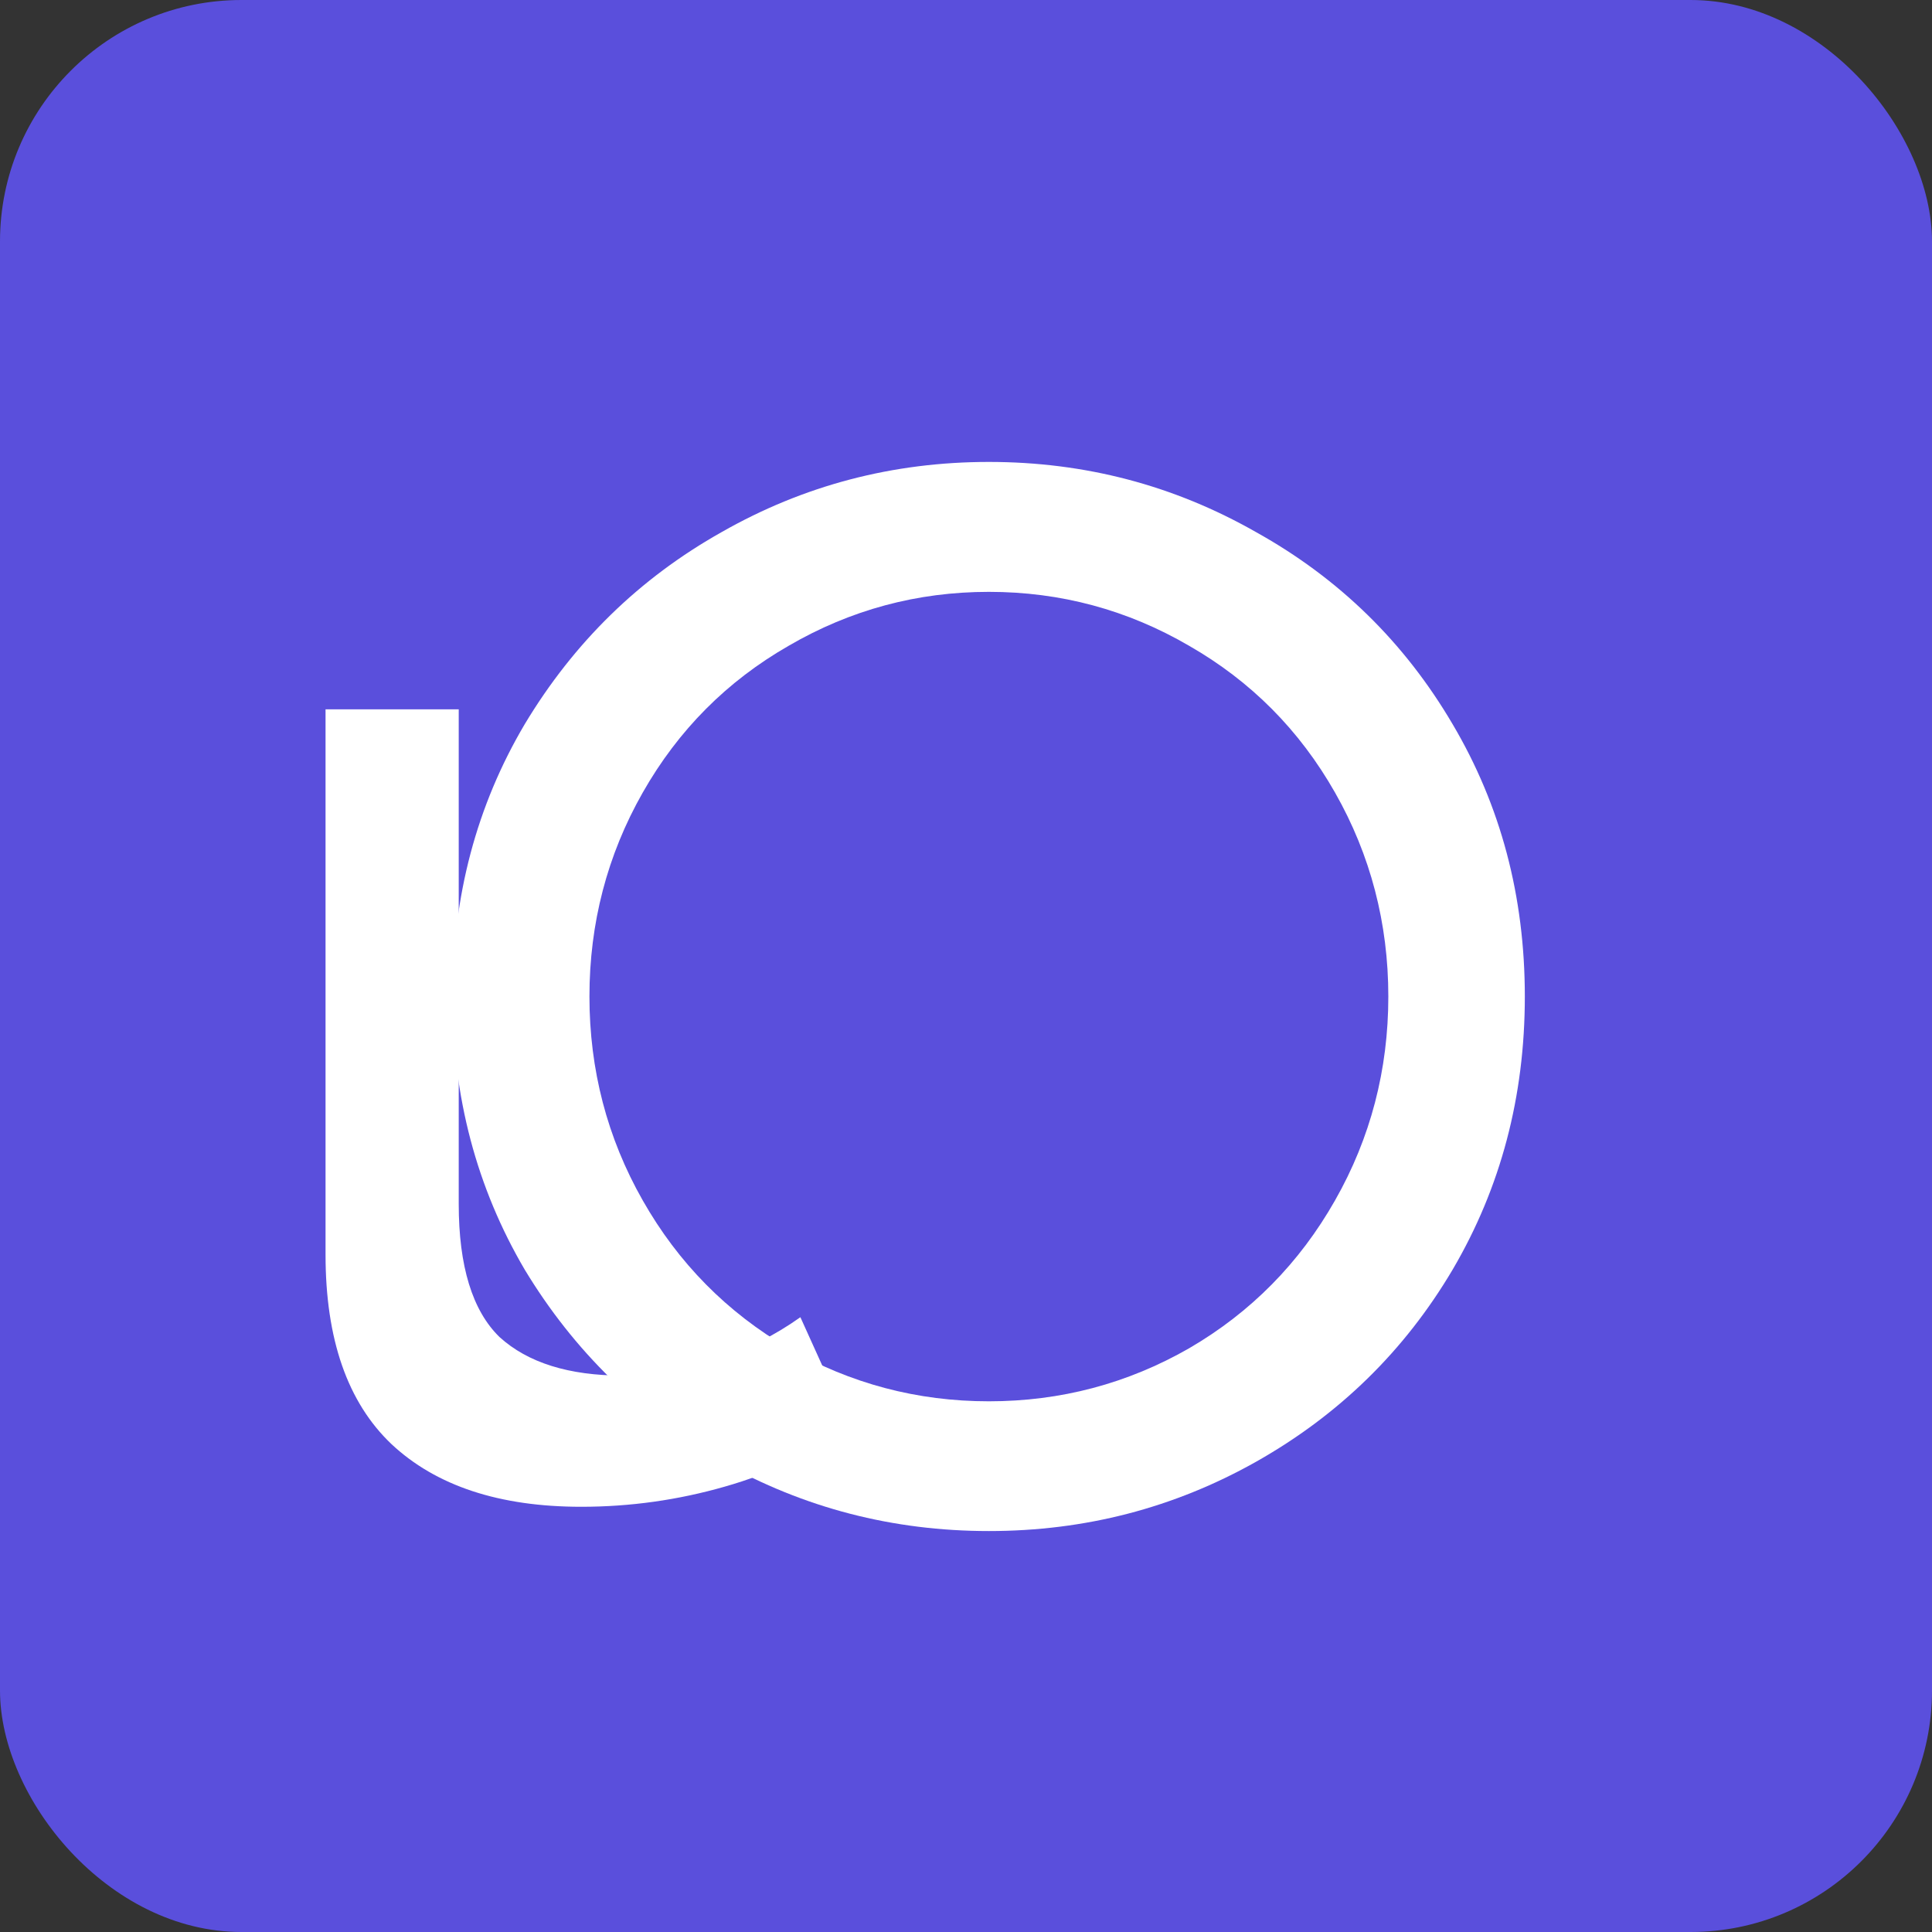
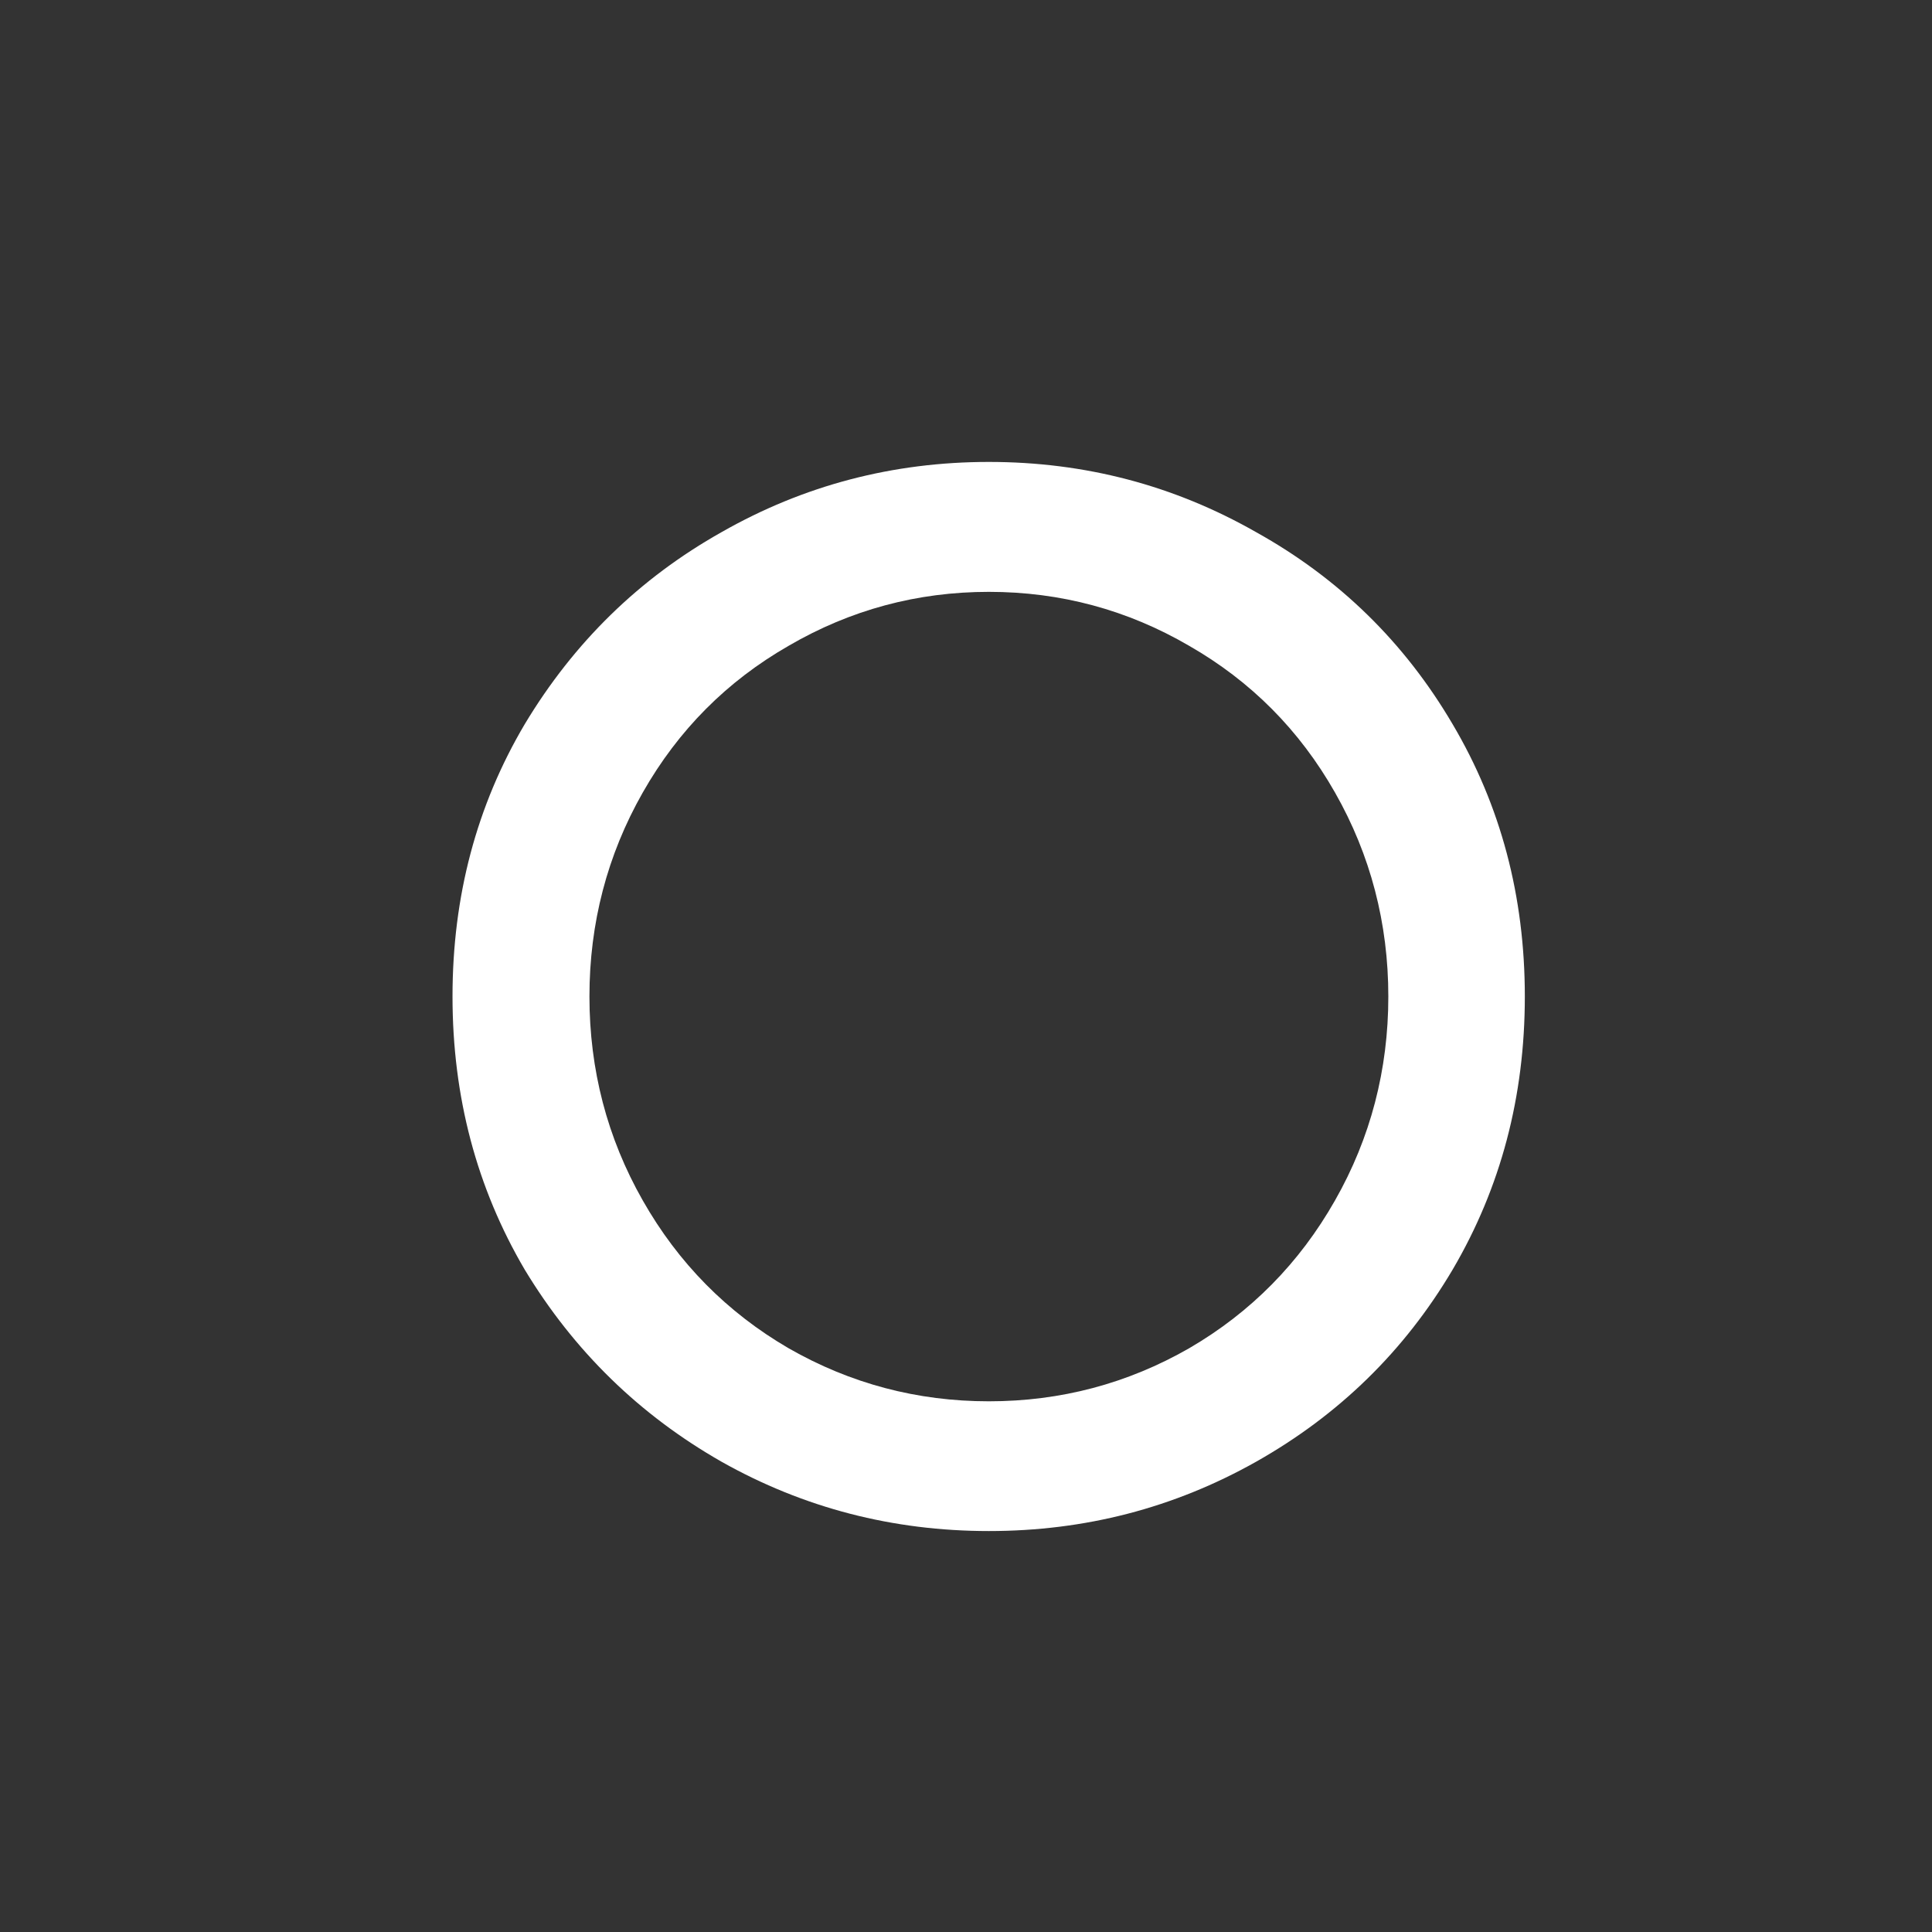
<svg xmlns="http://www.w3.org/2000/svg" width="32" height="32" viewBox="0 0 32 32" fill="none">
  <rect x="0" y="0" width="32" height="32" fill="#333333" stroke="none" />
-   <rect width="32" height="32" rx="4" fill="#5A4FDC" />
  <path d="M16.379 7.651C17.969 7.651 19.443 8.038 20.803 8.813C22.177 9.577 23.263 10.638 24.060 11.995C24.857 13.343 25.256 14.846 25.256 16.505C25.256 18.164 24.857 19.672 24.060 21.029C23.263 22.377 22.177 23.437 20.803 24.212C19.443 24.977 17.969 25.359 16.379 25.359C14.789 25.359 13.313 24.977 11.953 24.212C10.593 23.437 9.506 22.377 8.691 21.029C7.894 19.672 7.495 18.164 7.495 16.505C7.495 14.846 7.894 13.343 8.691 11.995C9.506 10.638 10.593 9.577 11.953 8.813C13.313 8.038 14.789 7.651 16.379 7.651ZM16.379 9.803C15.191 9.803 14.085 10.101 13.063 10.696C12.041 11.282 11.234 12.092 10.646 13.127C10.057 14.162 9.763 15.294 9.763 16.505C9.763 17.717 10.057 18.848 10.646 19.883C11.234 20.919 12.041 21.737 13.063 22.332C14.085 22.917 15.191 23.210 16.379 23.210C17.568 23.210 18.674 22.917 19.695 22.332C20.718 21.737 21.524 20.919 22.112 19.883C22.701 18.848 22.995 17.717 22.995 16.505C22.995 15.294 22.701 14.162 22.112 13.127C21.524 12.092 20.718 11.282 19.695 10.696C18.674 10.101 17.568 9.803 16.379 9.803Z" fill="white" />
-   <path d="M5.235 11.749H7.598V19.942C7.598 20.973 7.824 21.708 8.274 22.146C8.742 22.571 9.422 22.784 10.312 22.784C10.834 22.784 11.347 22.698 11.848 22.527C12.361 22.356 12.831 22.120 13.257 21.817L14.08 23.636C13.471 24.074 12.778 24.403 12.002 24.624C11.227 24.846 10.435 24.957 9.628 24.957C8.272 24.957 7.223 24.611 6.484 23.919C5.756 23.227 5.392 22.181 5.392 20.781V11.749H5.235H7.598H5.235Z" fill="white" />
</svg>